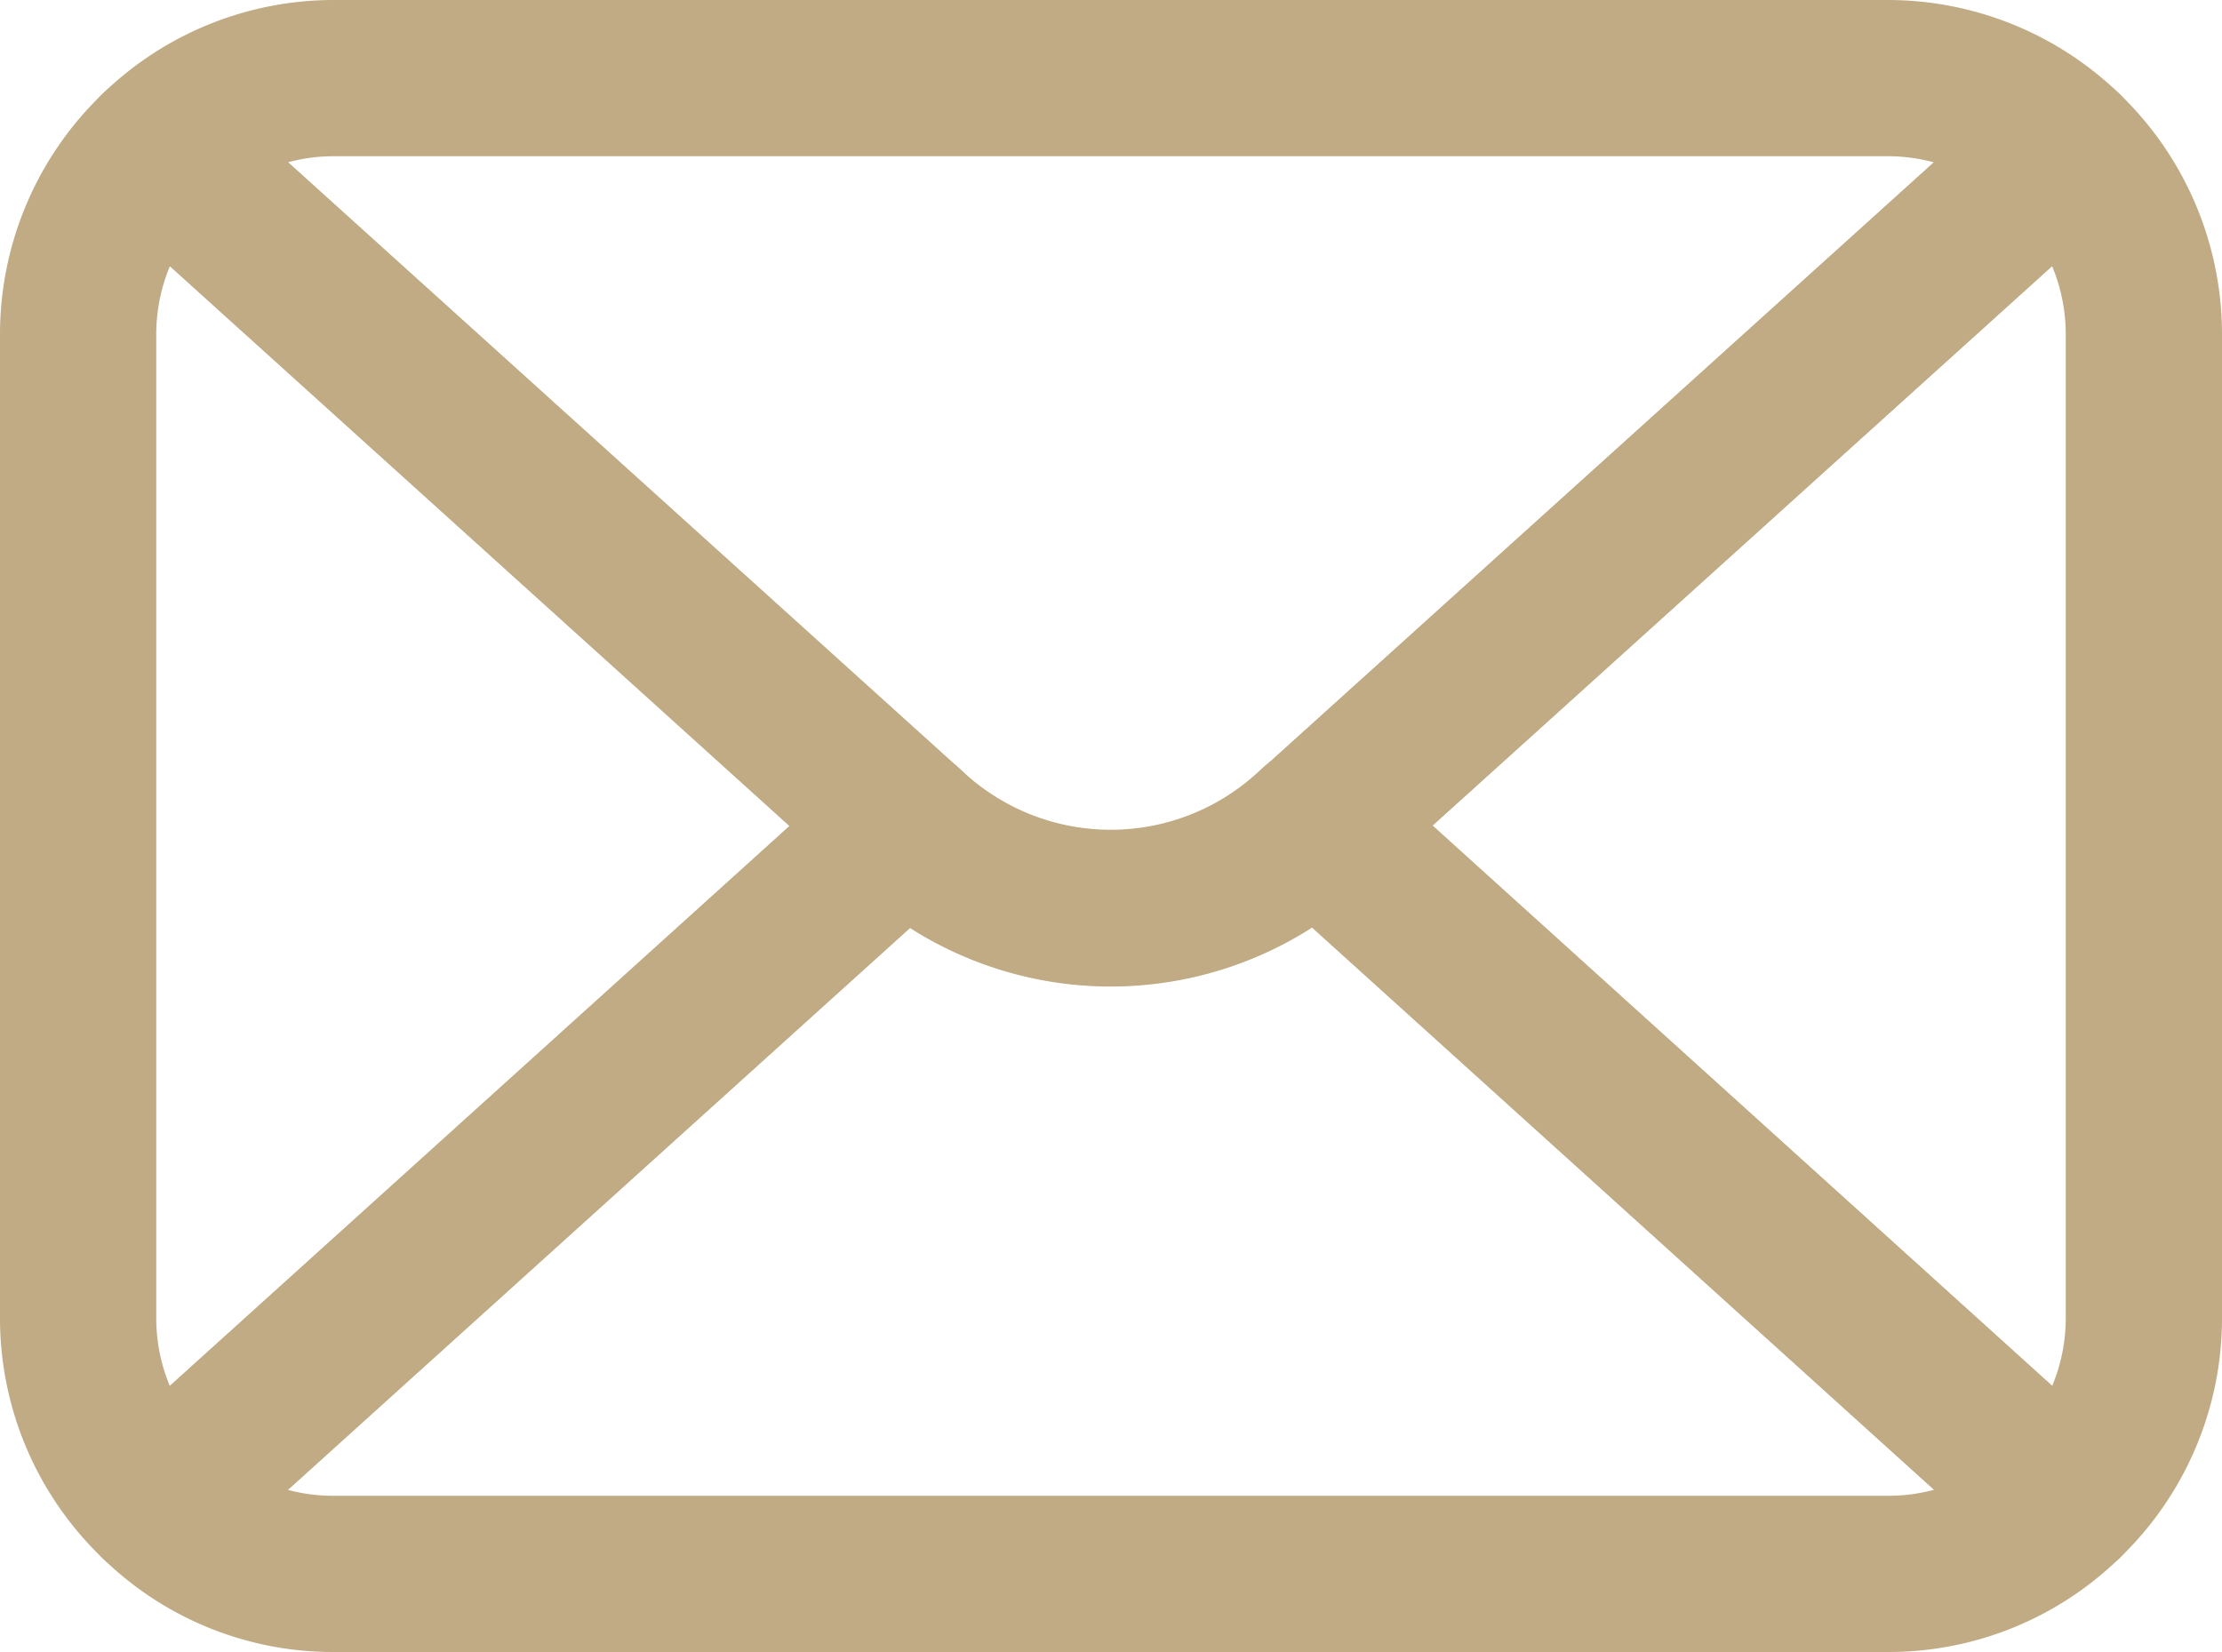
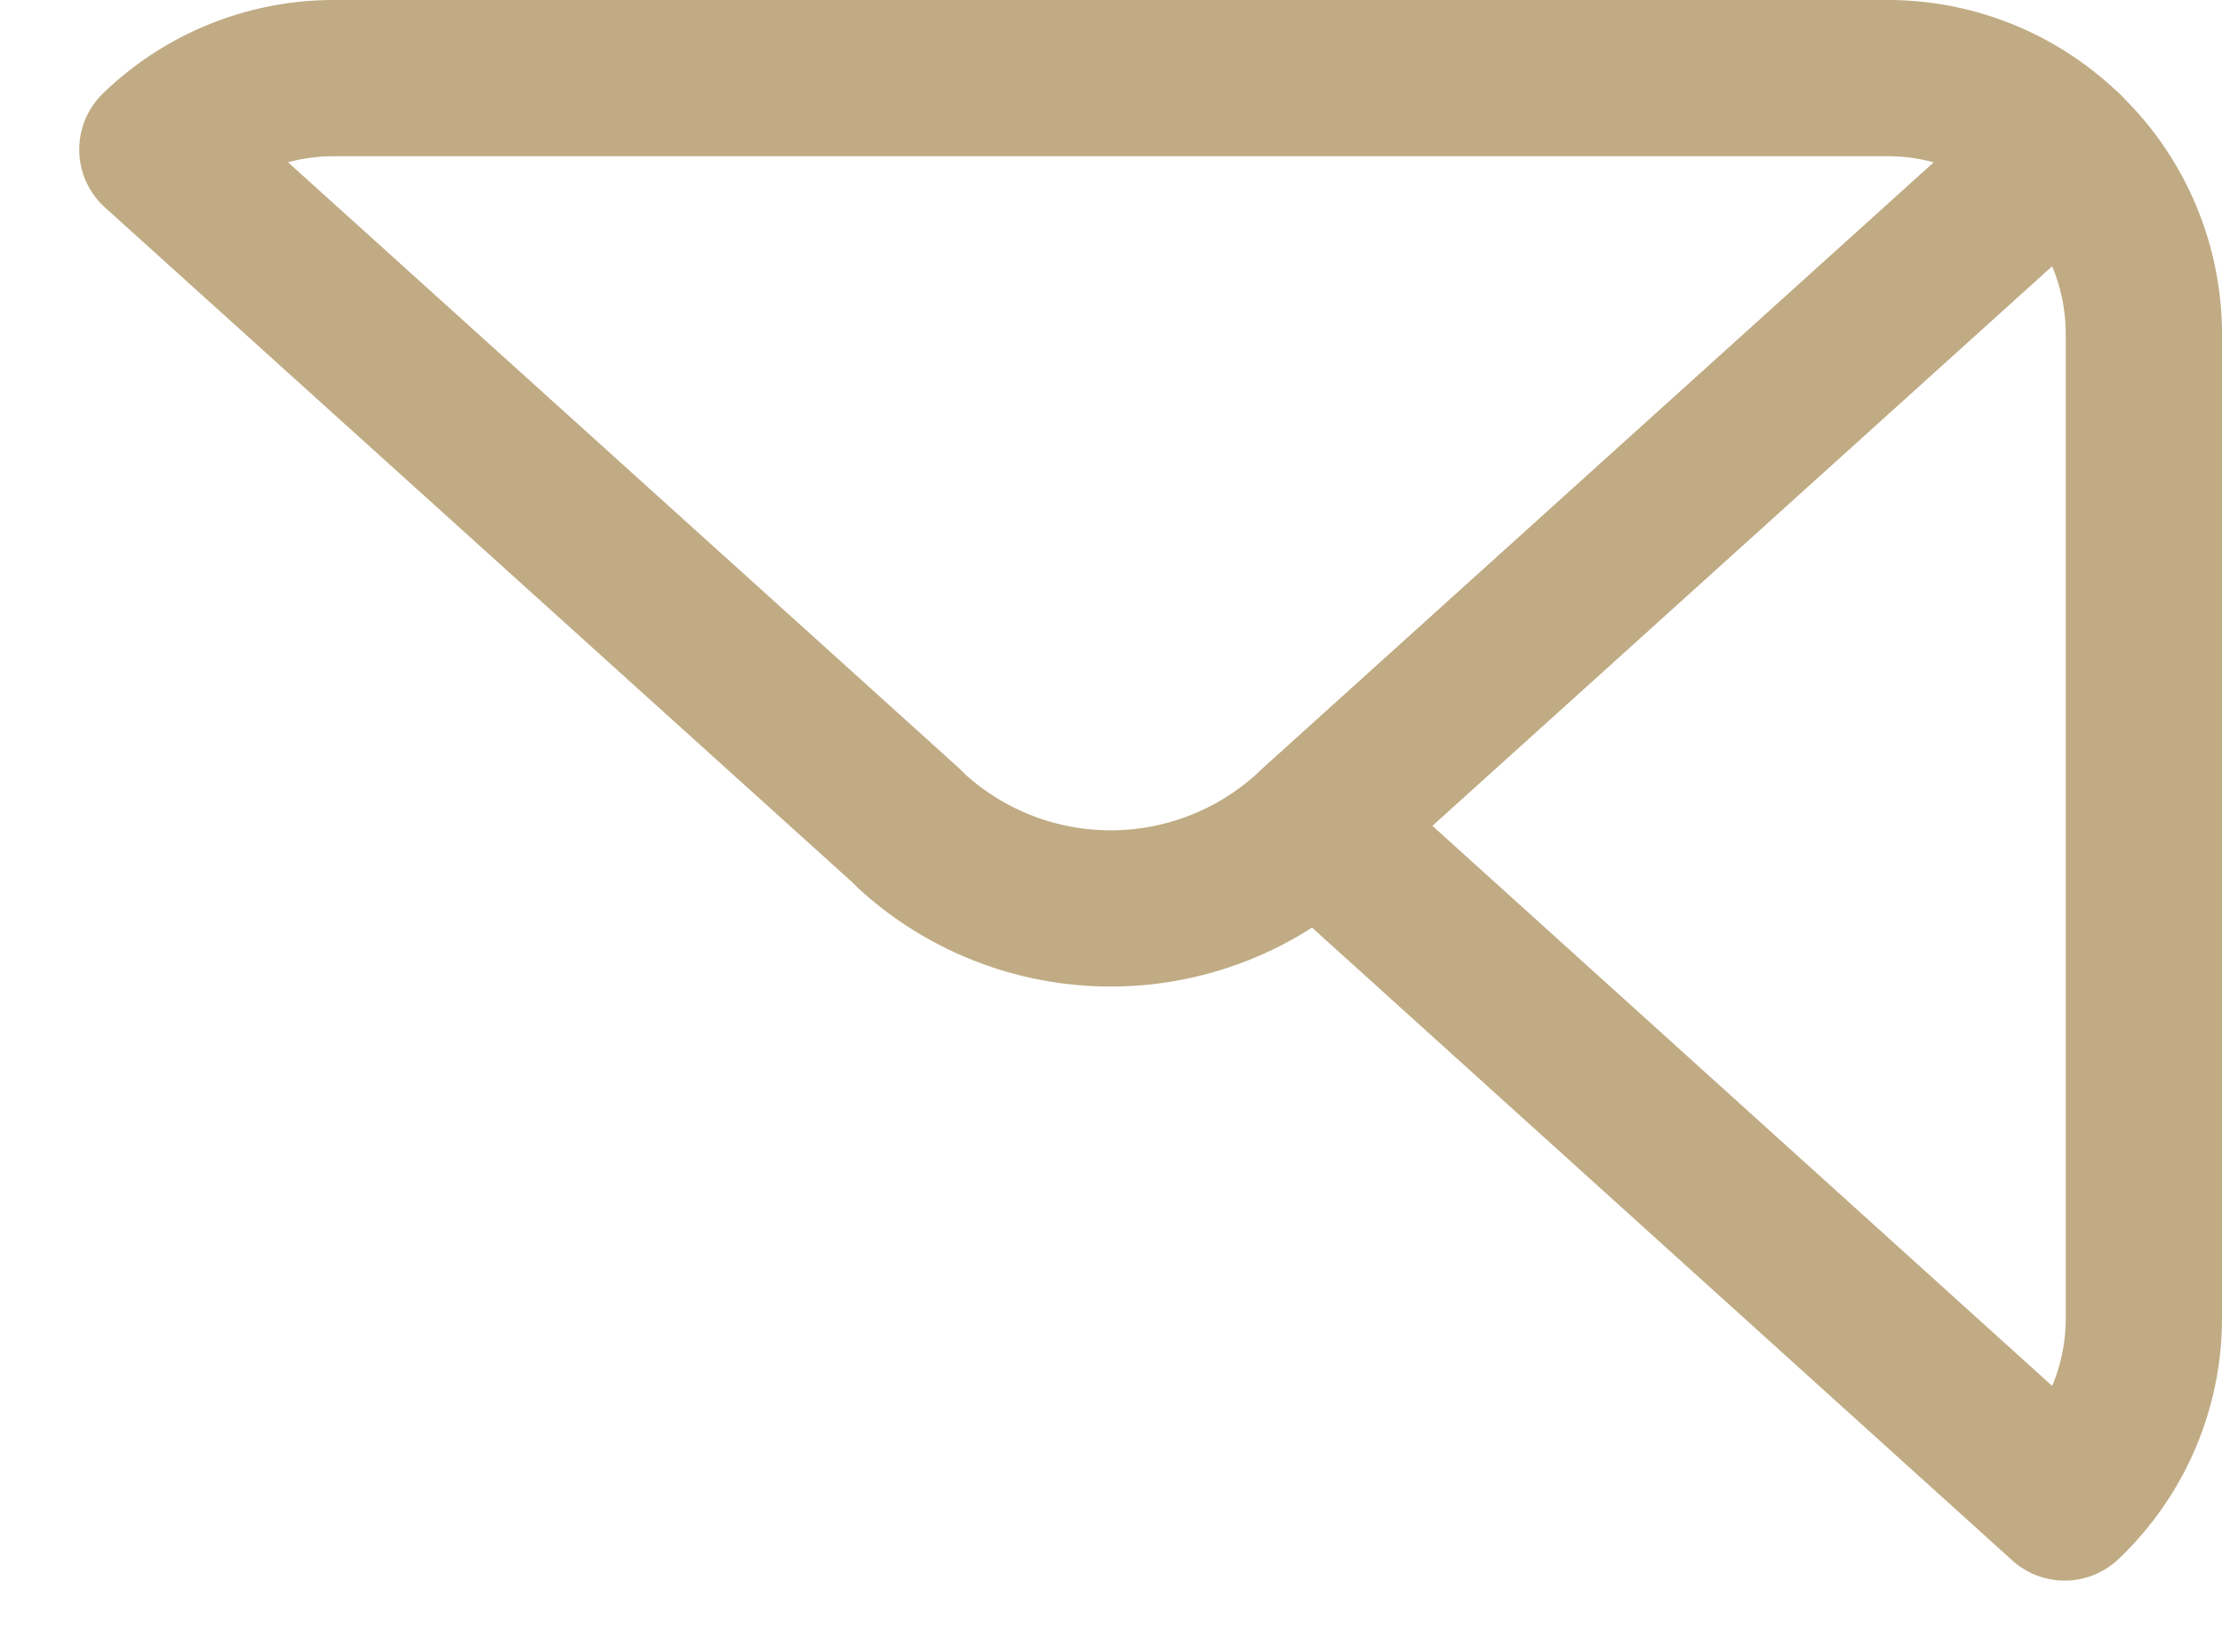
<svg xmlns="http://www.w3.org/2000/svg" width="19.91" height="14.805" viewBox="0 0 19.91 14.805">
  <g id="mail" transform="translate(-1392.8 -4503.8)">
-     <path id="Path_587" data-name="Path 587" d="M7.92,7.845l-6.71,6.06A2.276,2.276,0,0,1,.5,12.25V3.44a2.287,2.287,0,0,1,.71-1.66Z" transform="translate(1393 4503.36)" fill="none" stroke="#c0ab84" stroke-linecap="round" stroke-linejoin="round" stroke-miterlimit="10" stroke-width="1.4" />
    <path id="Path_588" data-name="Path 588" d="M30.1,3.44v8.81a2.276,2.276,0,0,1-.71,1.655L22.68,7.84l6.71-6.06A2.287,2.287,0,0,1,30.1,3.44Z" transform="translate(1381.91 4503.36)" fill="none" stroke="#c0ab84" stroke-linecap="round" stroke-linejoin="round" stroke-miterlimit="10" stroke-width="1.4" />
    <path id="Path_589" data-name="Path 589" d="M19.01,1.14,12.3,7.2l-.06.055a2.645,2.645,0,0,1-3.555,0L8.63,7.2,1.92,1.14A2.272,2.272,0,0,1,3.505.5H17.42A2.284,2.284,0,0,1,19.01,1.14Z" transform="translate(1392.29 4504)" fill="none" stroke="#c0ab84" stroke-linecap="round" stroke-linejoin="round" stroke-miterlimit="10" stroke-width="1.4" />
-     <path id="Path_590" data-name="Path 590" d="M19.01,19.965a2.262,2.262,0,0,1-1.59.64H3.505a2.25,2.25,0,0,1-1.585-.64L8.63,13.9l.055.05a2.645,2.645,0,0,0,3.555,0l.06-.055Z" transform="translate(1392.29 4497.3)" fill="none" stroke="#c0ab84" stroke-linecap="round" stroke-linejoin="round" stroke-miterlimit="10" stroke-width="1.4" />
  </g>
</svg>